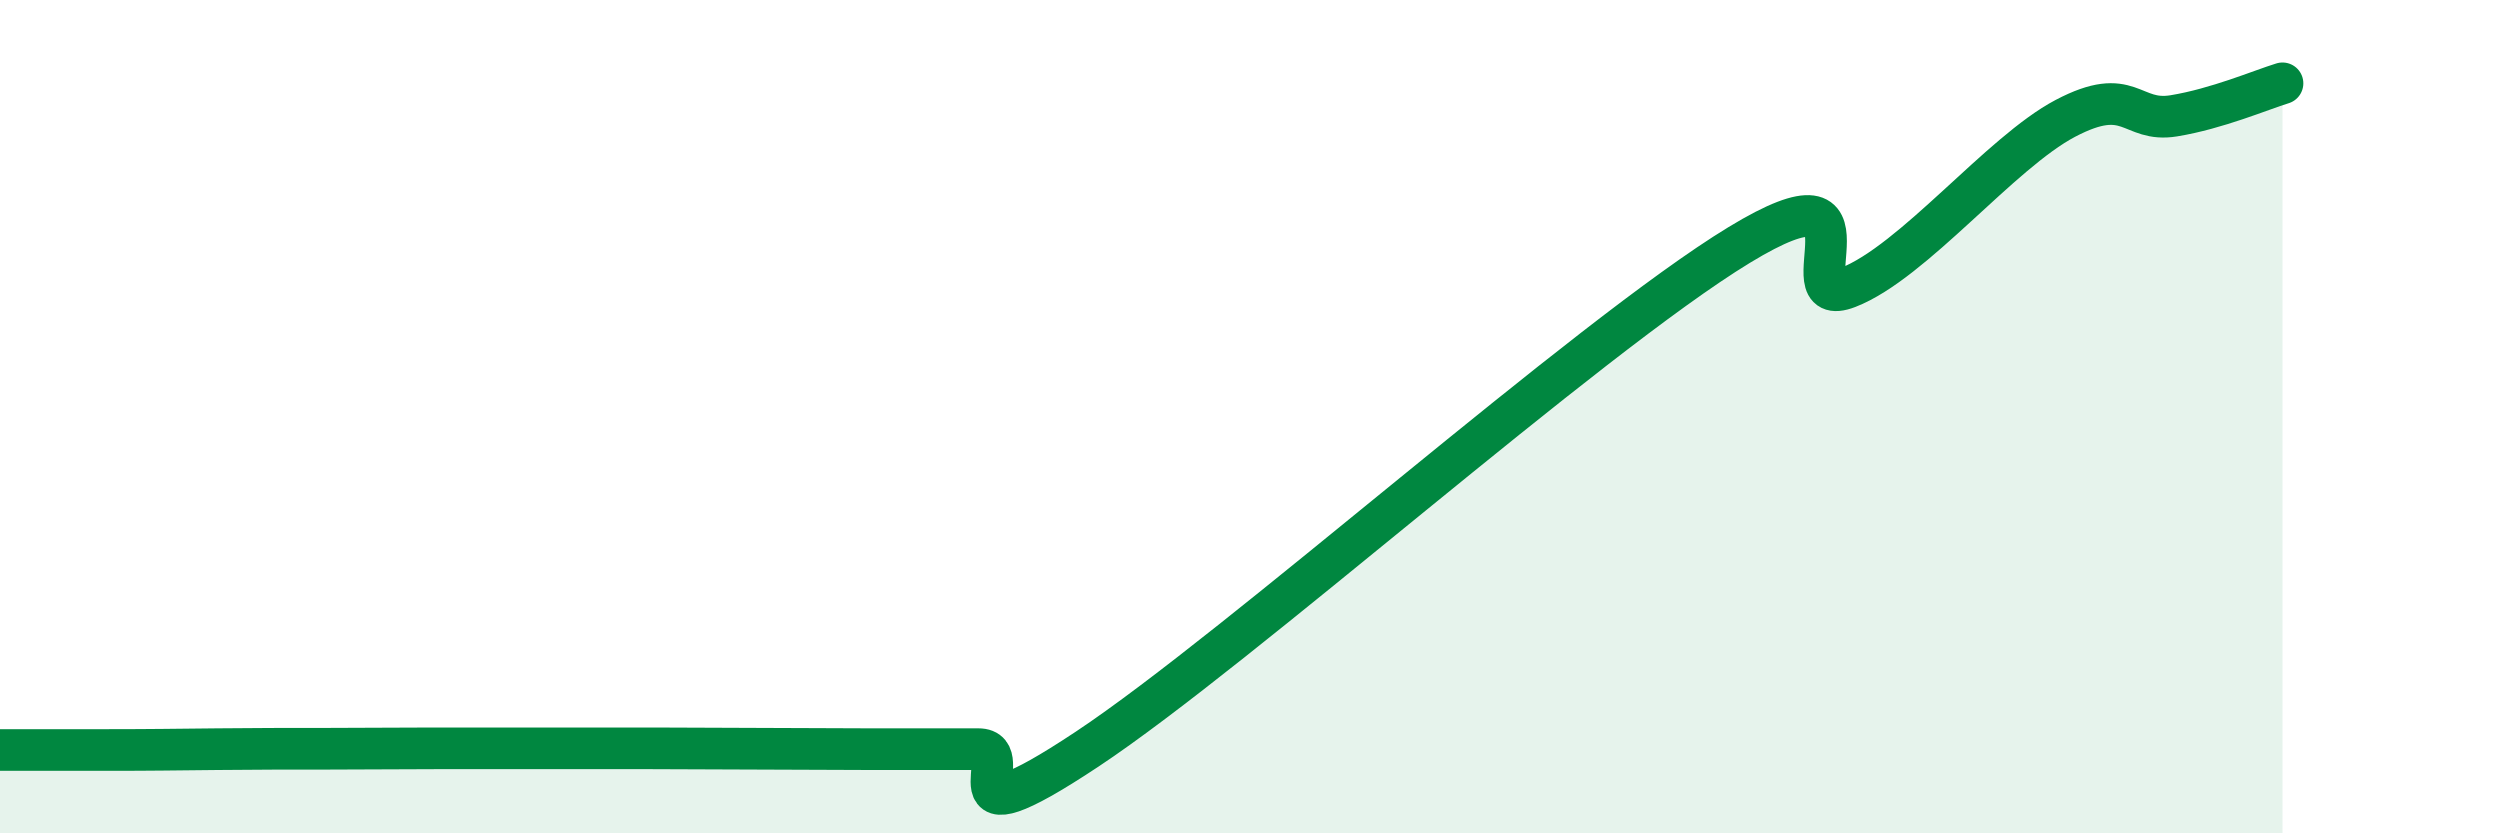
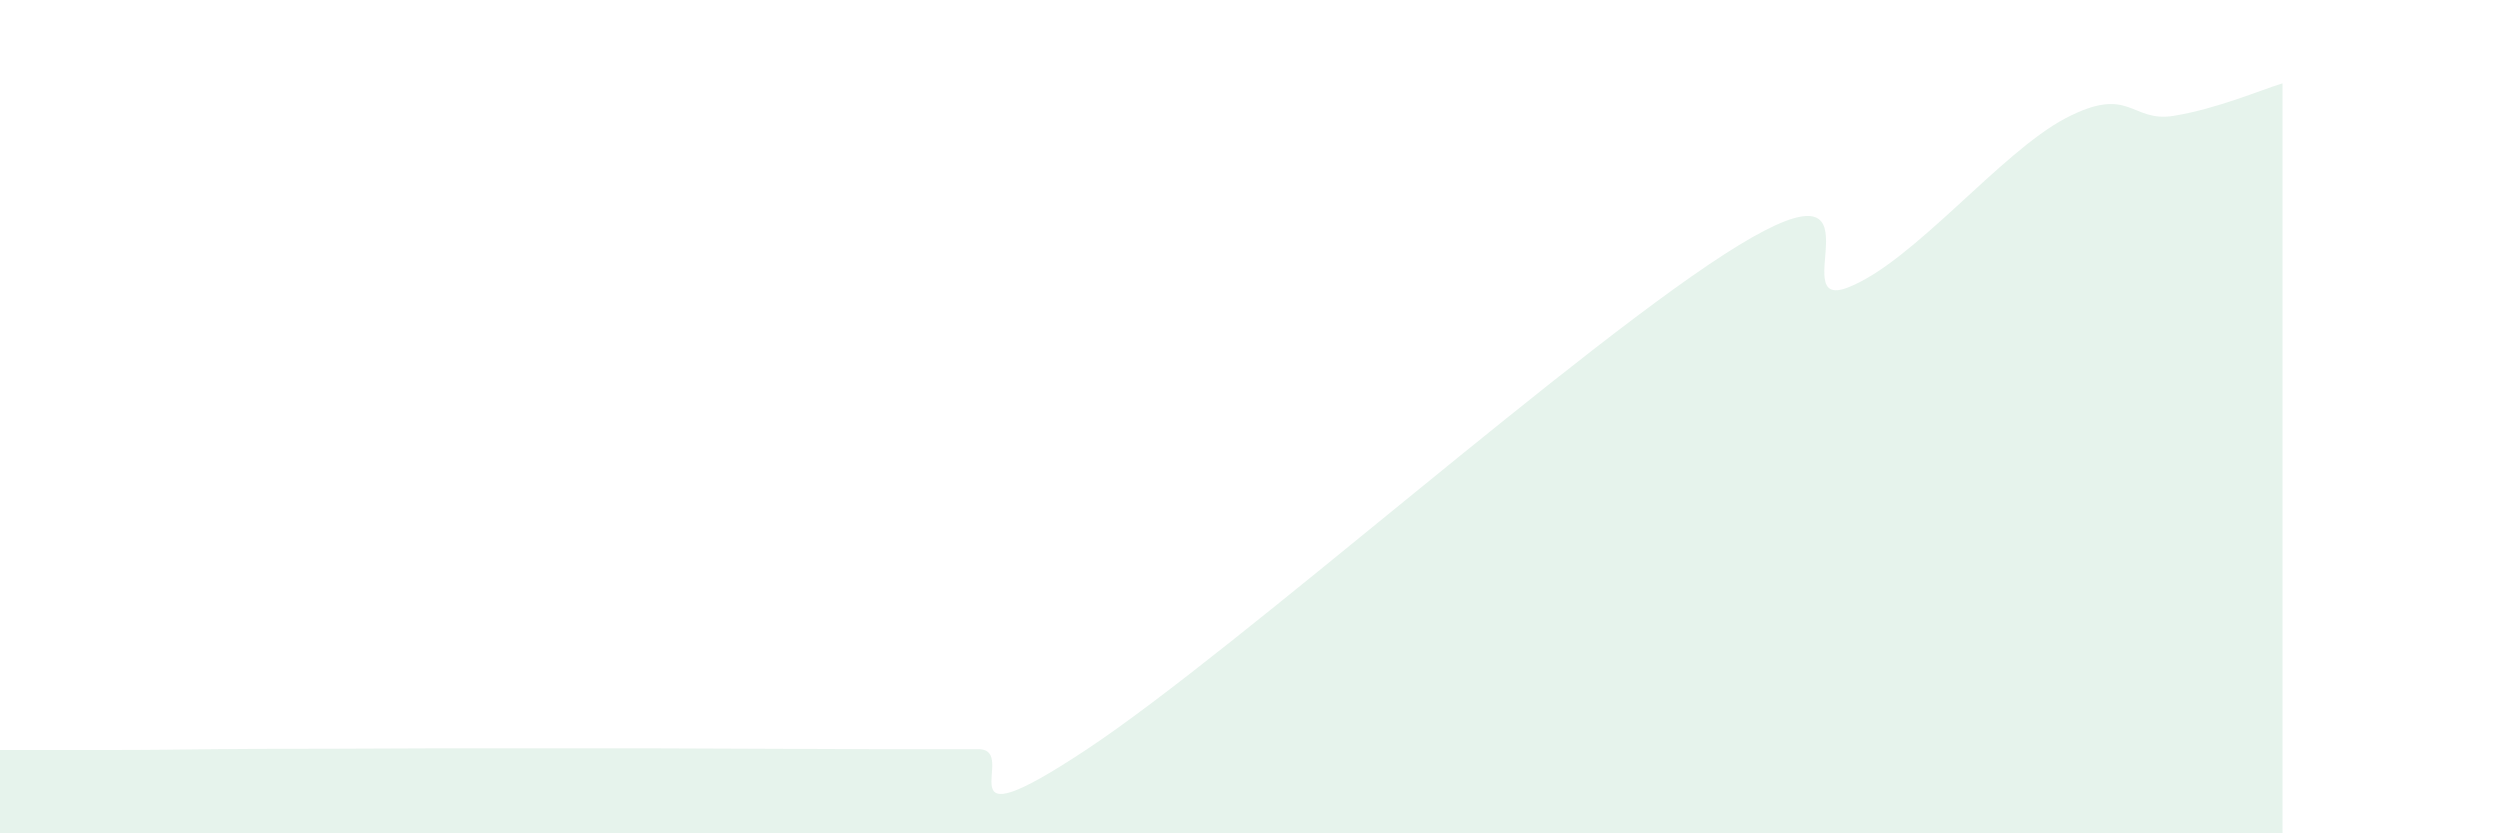
<svg xmlns="http://www.w3.org/2000/svg" width="60" height="20" viewBox="0 0 60 20">
  <path d="M 0,18 C 0.52,18 1.57,18 2.61,18 C 3.65,18 4.18,17.99 5.22,17.98 C 6.26,17.97 6.79,17.97 7.83,17.97 C 8.87,17.97 9.39,17.96 10.43,17.96 C 11.47,17.96 12,17.96 13.04,17.96 C 14.08,17.96 14.61,17.96 15.65,17.96 C 16.69,17.96 17.22,17.97 18.26,17.97 C 19.3,17.97 19.83,17.98 20.87,17.98 C 21.91,17.98 22.44,17.98 23.48,17.98 C 24.52,17.98 22.44,20.4 26.09,17.98 C 29.74,15.56 38.09,8.1 41.74,5.88 C 45.39,3.66 42.78,7.51 44.35,6.9 C 45.92,6.29 48.01,3.66 49.57,2.84 C 51.13,2.02 51.13,2.95 52.17,2.78 C 53.21,2.61 54.26,2.16 54.78,2L54.78 20L0 20Z" fill="#008740" opacity="0.1" stroke-linecap="round" stroke-linejoin="round" />
-   <path d="M 0,18 C 0.52,18 1.57,18 2.61,18 C 3.65,18 4.18,17.99 5.22,17.98 C 6.26,17.97 6.79,17.97 7.83,17.97 C 8.87,17.97 9.39,17.96 10.43,17.96 C 11.47,17.96 12,17.96 13.04,17.96 C 14.08,17.96 14.61,17.96 15.65,17.96 C 16.69,17.96 17.22,17.97 18.26,17.97 C 19.3,17.97 19.83,17.98 20.87,17.98 C 21.91,17.98 22.44,17.98 23.48,17.98 C 24.52,17.98 22.44,20.4 26.09,17.98 C 29.74,15.56 38.09,8.1 41.74,5.88 C 45.39,3.66 42.78,7.51 44.35,6.9 C 45.92,6.29 48.01,3.66 49.57,2.84 C 51.13,2.02 51.13,2.95 52.17,2.78 C 53.21,2.61 54.26,2.16 54.78,2" stroke="#008740" stroke-width="1" fill="none" stroke-linecap="round" stroke-linejoin="round" />
</svg>